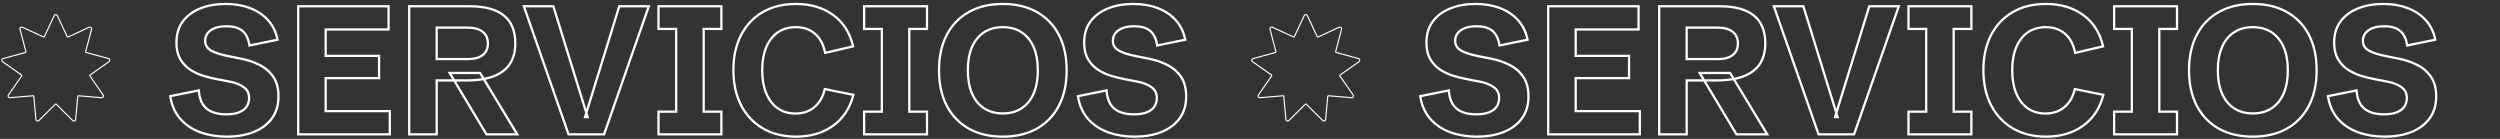
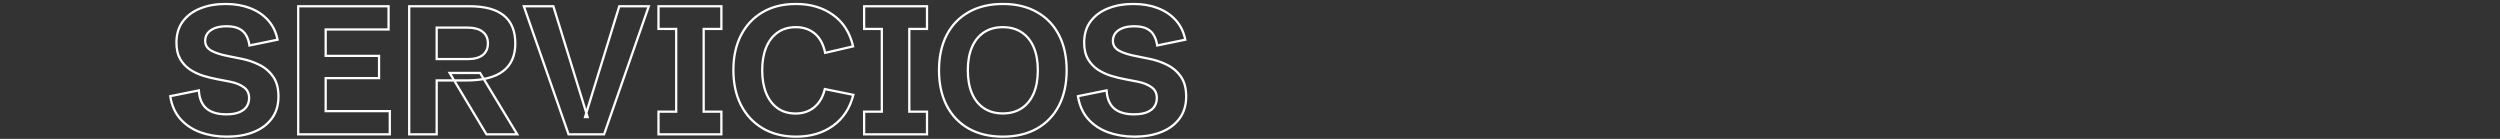
<svg xmlns="http://www.w3.org/2000/svg" width="1098" height="61" viewBox="0 0 1098 61" fill="none">
  <rect x="0" y="0" width="1098" height="61" fill="#333333" stroke="none" />
  <mask id="path-1-outside-1_199_401" maskUnits="userSpaceOnUse" x="74" y="1" width="448" height="60" fill="black">
    <rect fill="white" x="74" y="1" width="448" height="60" />
    <path d="M99.602 60.016C95.409 60.016 91.542 59.378 88 58.102C84.484 56.825 81.555 54.872 79.211 52.242C76.893 49.612 75.409 46.279 74.758 42.242L87.336 39.703C87.544 43.245 88.651 45.888 90.656 47.633C92.688 49.352 95.578 50.211 99.328 50.211C101.802 50.211 103.768 49.885 105.227 49.234C106.711 48.583 107.779 47.724 108.43 46.656C109.081 45.562 109.406 44.365 109.406 43.062C109.406 40.979 108.625 39.391 107.062 38.297C105.526 37.177 103.508 36.37 101.008 35.875L95.344 34.781C93.391 34.417 91.372 33.922 89.289 33.297C87.206 32.646 85.266 31.734 83.469 30.562C81.698 29.365 80.253 27.815 79.133 25.914C78.039 23.987 77.492 21.578 77.492 18.688C77.492 15.016 78.43 11.917 80.305 9.391C82.206 6.865 84.771 4.964 88 3.688C91.255 2.385 94.94 1.734 99.055 1.734C103.065 1.734 106.659 2.346 109.836 3.57C113.039 4.794 115.682 6.578 117.766 8.922C119.849 11.24 121.229 14.078 121.906 17.438L109.562 19.977C109.328 18.258 108.846 16.773 108.117 15.523C107.414 14.247 106.372 13.271 104.992 12.594C103.612 11.891 101.776 11.539 99.484 11.539C97.453 11.539 95.734 11.812 94.328 12.359C92.948 12.906 91.893 13.662 91.164 14.625C90.461 15.562 90.109 16.669 90.109 17.945C90.109 19.794 90.995 21.227 92.766 22.242C94.562 23.232 97.023 24.026 100.148 24.625L105.969 25.797C108.677 26.318 111.281 27.19 113.781 28.414C116.281 29.612 118.326 31.331 119.914 33.57C121.503 35.81 122.297 38.74 122.297 42.359C122.297 46.161 121.333 49.378 119.406 52.008C117.479 54.638 114.81 56.63 111.398 57.984C108.013 59.339 104.081 60.016 99.602 60.016ZM130.969 59V2.75H170.656V12.945H143.039V24.547H166.477V34.312H143.039V48.805H171.203V59H130.969ZM179.719 59V2.75H206.242C219.628 2.75 226.32 8.18 226.32 19.039C226.32 29.898 219.146 35.328 204.797 35.328H191.789V59H179.719ZM213.664 59L197.492 32.047H210.852L227.18 59H213.664ZM191.789 25.953H205.5C208.312 25.953 210.474 25.367 211.984 24.195C213.521 22.997 214.289 21.292 214.289 19.078C214.289 16.838 213.508 15.12 211.945 13.922C210.409 12.724 208.195 12.125 205.305 12.125H191.789V25.953ZM249.719 59L230.07 2.75H243.039L258.078 51.422H256.945L271.984 2.75H284.953L265.305 59H249.719ZM289.211 59V49.039H296.984V12.711H289.211V2.75H316.828V12.711H309.055V49.039H316.828V59H289.211ZM349.641 60.016C344.042 60.016 339.172 58.805 335.031 56.383C330.917 53.961 327.727 50.562 325.461 46.188C323.221 41.786 322.102 36.643 322.102 30.758C322.102 24.951 323.208 19.872 325.422 15.523C327.635 11.175 330.799 7.789 334.914 5.367C339.029 2.945 343.924 1.734 349.602 1.734C355.982 1.734 361.398 3.336 365.852 6.539C370.331 9.716 373.273 14.325 374.68 20.367L362.414 23.219C361.633 19.443 360.109 16.617 357.844 14.742C355.604 12.867 352.844 11.93 349.562 11.93C346.411 11.93 343.729 12.711 341.516 14.273C339.328 15.836 337.648 18.037 336.477 20.875C335.331 23.688 334.758 27.021 334.758 30.875C334.758 34.729 335.344 38.089 336.516 40.953C337.688 43.792 339.367 45.992 341.555 47.555C343.742 49.091 346.359 49.859 349.406 49.859C352.688 49.859 355.448 48.922 357.688 47.047C359.927 45.172 361.451 42.529 362.258 39.117L374.797 41.656C373.286 47.542 370.305 52.073 365.852 55.25C361.398 58.427 355.995 60.016 349.641 60.016ZM379.523 59V49.039H387.297V12.711H379.523V2.75H407.141V12.711H399.367V49.039H407.141V59H379.523ZM440.422 60.016C434.667 60.016 429.693 58.844 425.5 56.5C421.307 54.13 418.078 50.771 415.812 46.422C413.547 42.047 412.414 36.865 412.414 30.875C412.414 24.859 413.547 19.677 415.812 15.328C418.078 10.979 421.307 7.633 425.5 5.289C429.693 2.919 434.68 1.734 440.461 1.734C446.216 1.734 451.19 2.919 455.383 5.289C459.576 7.633 462.805 10.979 465.07 15.328C467.336 19.677 468.469 24.859 468.469 30.875C468.469 36.865 467.336 42.047 465.07 46.422C462.805 50.771 459.576 54.13 455.383 56.5C451.19 58.844 446.203 60.016 440.422 60.016ZM440.422 49.82C443.651 49.82 446.411 49.065 448.703 47.555C450.995 46.044 452.753 43.883 453.977 41.07C455.201 38.232 455.812 34.833 455.812 30.875C455.812 26.891 455.201 23.492 453.977 20.68C452.753 17.867 450.995 15.706 448.703 14.195C446.411 12.685 443.651 11.93 440.422 11.93C437.219 11.93 434.471 12.685 432.18 14.195C429.888 15.706 428.13 17.867 426.906 20.68C425.682 23.492 425.07 26.891 425.07 30.875C425.07 34.833 425.682 38.232 426.906 41.07C428.13 43.883 429.888 46.044 432.18 47.555C434.471 49.065 437.219 49.82 440.422 49.82ZM498.273 60.016C494.081 60.016 490.214 59.378 486.672 58.102C483.156 56.825 480.227 54.872 477.883 52.242C475.565 49.612 474.081 46.279 473.43 42.242L486.008 39.703C486.216 43.245 487.323 45.888 489.328 47.633C491.359 49.352 494.25 50.211 498 50.211C500.474 50.211 502.44 49.885 503.898 49.234C505.383 48.583 506.451 47.724 507.102 46.656C507.753 45.562 508.078 44.365 508.078 43.062C508.078 40.979 507.297 39.391 505.734 38.297C504.198 37.177 502.18 36.37 499.68 35.875L494.016 34.781C492.062 34.417 490.044 33.922 487.961 33.297C485.878 32.646 483.938 31.734 482.141 30.562C480.37 29.365 478.924 27.815 477.805 25.914C476.711 23.987 476.164 21.578 476.164 18.688C476.164 15.016 477.102 11.917 478.977 9.391C480.878 6.865 483.443 4.964 486.672 3.688C489.927 2.385 493.612 1.734 497.727 1.734C501.737 1.734 505.331 2.346 508.508 3.57C511.711 4.794 514.354 6.578 516.438 8.922C518.521 11.24 519.901 14.078 520.578 17.438L508.234 19.977C508 18.258 507.518 16.773 506.789 15.523C506.086 14.247 505.044 13.271 503.664 12.594C502.284 11.891 500.448 11.539 498.156 11.539C496.125 11.539 494.406 11.812 493 12.359C491.62 12.906 490.565 13.662 489.836 14.625C489.133 15.562 488.781 16.669 488.781 17.945C488.781 19.794 489.667 21.227 491.438 22.242C493.234 23.232 495.695 24.026 498.82 24.625L504.641 25.797C507.349 26.318 509.953 27.19 512.453 28.414C514.953 29.612 516.997 31.331 518.586 33.57C520.174 35.81 520.969 38.74 520.969 42.359C520.969 46.161 520.005 49.378 518.078 52.008C516.151 54.638 513.482 56.63 510.07 57.984C506.685 59.339 502.753 60.016 498.273 60.016Z" />
  </mask>
  <path d="M88 58.102L87.829 58.572L87.831 58.572L88 58.102ZM79.211 52.242L78.836 52.573L78.838 52.575L79.211 52.242ZM74.758 42.242L74.659 41.752L74.188 41.847L74.264 42.322L74.758 42.242ZM87.336 39.703L87.835 39.674L87.801 39.099L87.237 39.213L87.336 39.703ZM90.656 47.633L90.328 48.01L90.333 48.014L90.656 47.633ZM105.227 49.234L105.026 48.776L105.023 48.778L105.227 49.234ZM108.43 46.656L108.857 46.917L108.859 46.912L108.43 46.656ZM107.062 38.297L106.768 38.701L106.776 38.706L107.062 38.297ZM101.008 35.875L101.105 35.385L101.103 35.384L101.008 35.875ZM95.344 34.781L95.439 34.29L95.436 34.29L95.344 34.781ZM89.289 33.297L89.14 33.774L89.145 33.776L89.289 33.297ZM83.469 30.562L83.189 30.977L83.196 30.981L83.469 30.562ZM79.133 25.914L78.698 26.161L78.702 26.168L79.133 25.914ZM80.305 9.391L79.905 9.09L79.903 9.093L80.305 9.391ZM88 3.688L88.184 4.153L88.186 4.152L88 3.688ZM109.836 3.57L109.656 4.037L109.657 4.037L109.836 3.57ZM117.766 8.922L117.392 9.254L117.394 9.256L117.766 8.922ZM121.906 17.438L122.007 17.927L122.495 17.827L122.396 17.339L121.906 17.438ZM109.562 19.977L109.067 20.044L109.139 20.574L109.663 20.466L109.562 19.977ZM108.117 15.523L107.679 15.765L107.685 15.775L108.117 15.523ZM104.992 12.594L104.765 13.039L104.772 13.043L104.992 12.594ZM94.328 12.359L94.147 11.893L94.144 11.895L94.328 12.359ZM91.164 14.625L90.765 14.323L90.764 14.325L91.164 14.625ZM92.766 22.242L92.517 22.676L92.524 22.68L92.766 22.242ZM100.148 24.625L100.247 24.135L100.243 24.134L100.148 24.625ZM105.969 25.797L105.87 26.287L105.874 26.288L105.969 25.797ZM113.781 28.414L113.561 28.863L113.565 28.865L113.781 28.414ZM111.398 57.984L111.214 57.52L111.213 57.52L111.398 57.984ZM99.602 59.516C95.46 59.516 91.651 58.886 88.169 57.631L87.831 58.572C91.432 59.87 95.358 60.516 99.602 60.516V59.516ZM88.171 57.632C84.728 56.382 81.869 54.474 79.584 51.91L78.838 52.575C81.24 55.271 84.241 57.269 87.829 58.572L88.171 57.632ZM79.586 51.912C77.341 49.363 75.89 46.122 75.251 42.163L74.264 42.322C74.928 46.436 76.446 49.861 78.836 52.573L79.586 51.912ZM74.857 42.732L87.435 40.193L87.237 39.213L74.659 41.752L74.857 42.732ZM86.837 39.733C87.05 43.362 88.191 46.151 90.328 48.01L90.984 47.256C89.111 45.626 88.038 43.128 87.835 39.674L86.837 39.733ZM90.333 48.014C92.486 49.836 95.508 50.711 99.328 50.711V49.711C95.648 49.711 92.889 48.867 90.979 47.251L90.333 48.014ZM99.328 50.711C101.838 50.711 103.882 50.382 105.43 49.691L105.023 48.778C103.654 49.389 101.766 49.711 99.328 49.711V50.711ZM105.427 49.692C106.978 49.012 108.138 48.094 108.857 46.917L108.003 46.396C107.419 47.353 106.444 48.154 105.026 48.776L105.427 49.692ZM108.859 46.912C109.558 45.739 109.906 44.452 109.906 43.062H108.906C108.906 44.277 108.604 45.386 108 46.401L108.859 46.912ZM109.906 43.062C109.906 40.834 109.059 39.084 107.349 37.887L106.776 38.706C108.191 39.697 108.906 41.125 108.906 43.062H109.906ZM107.357 37.893C105.745 36.718 103.653 35.889 101.105 35.385L100.911 36.365C103.362 36.851 105.307 37.636 106.768 38.701L107.357 37.893ZM101.103 35.384L95.439 34.29L95.249 35.272L100.913 36.366L101.103 35.384ZM95.436 34.29C93.501 33.929 91.501 33.438 89.433 32.818L89.145 33.776C91.244 34.405 93.28 34.905 95.252 35.273L95.436 34.29ZM89.438 32.82C87.398 32.182 85.5 31.29 83.742 30.144L83.196 30.981C85.032 32.179 87.013 33.11 89.14 33.774L89.438 32.82ZM83.749 30.148C82.042 28.993 80.647 27.5 79.564 25.66L78.702 26.168C79.858 28.131 81.354 29.736 83.189 30.977L83.749 30.148ZM79.568 25.667C78.528 23.835 77.992 21.517 77.992 18.688H76.992C76.992 21.639 77.55 24.139 78.698 26.161L79.568 25.667ZM77.992 18.688C77.992 15.104 78.905 12.115 80.706 9.689L79.903 9.093C77.954 11.719 76.992 14.927 76.992 18.688H77.992ZM80.704 9.691C82.544 7.246 85.032 5.398 88.184 4.153L87.816 3.222C84.51 4.529 81.867 6.483 79.905 9.09L80.704 9.691ZM88.186 4.152C91.373 2.877 94.993 2.234 99.055 2.234V1.234C94.887 1.234 91.138 1.894 87.814 3.223L88.186 4.152ZM99.055 2.234C103.014 2.234 106.546 2.839 109.656 4.037L110.016 3.104C106.772 1.854 103.116 1.234 99.055 1.234V2.234ZM109.657 4.037C112.793 5.235 115.367 6.976 117.392 9.254L118.139 8.59C115.998 6.181 113.285 4.353 110.014 3.103L109.657 4.037ZM117.394 9.256C119.411 11.501 120.755 14.256 121.416 17.536L122.396 17.339C121.703 13.901 120.286 10.978 118.137 8.588L117.394 9.256ZM121.806 16.948L109.462 19.487L109.663 20.466L122.007 17.927L121.806 16.948ZM110.058 19.909C109.816 18.138 109.317 16.588 108.549 15.271L107.685 15.775C108.376 16.959 108.84 18.378 109.067 20.044L110.058 19.909ZM108.555 15.282C107.8 13.911 106.679 12.864 105.212 12.145L104.772 13.043C106.065 13.677 107.029 14.584 107.679 15.765L108.555 15.282ZM105.219 12.148C103.743 11.396 101.82 11.039 99.484 11.039V12.039C101.732 12.039 103.481 12.385 104.765 13.039L105.219 12.148ZM99.484 11.039C97.411 11.039 95.627 11.318 94.147 11.893L94.509 12.825C95.842 12.307 97.495 12.039 99.484 12.039V11.039ZM94.144 11.895C92.698 12.467 91.561 13.272 90.765 14.323L91.563 14.927C92.225 14.051 93.198 13.345 94.512 12.824L94.144 11.895ZM90.764 14.325C89.99 15.357 89.609 16.571 89.609 17.945H90.609C90.609 16.767 90.932 15.768 91.564 14.925L90.764 14.325ZM89.609 17.945C89.609 19.995 90.61 21.582 92.517 22.676L93.014 21.808C91.379 20.871 90.609 19.594 90.609 17.945H89.609ZM92.524 22.68C94.385 23.705 96.903 24.512 100.054 25.116L100.243 24.134C97.144 23.54 94.74 22.759 93.007 21.804L92.524 22.68ZM100.05 25.115L105.87 26.287L106.067 25.307L100.247 24.135L100.05 25.115ZM105.874 26.288C108.539 26.8 111.101 27.659 113.561 28.863L114.001 27.965C111.462 26.722 108.815 25.835 106.063 25.306L105.874 26.288ZM113.565 28.865C115.989 30.026 117.967 31.69 119.506 33.86L120.322 33.281C118.684 30.971 116.573 29.197 113.997 27.963L113.565 28.865ZM119.506 33.86C121.018 35.991 121.797 38.81 121.797 42.359H122.797C122.797 38.669 121.987 35.628 120.322 33.281L119.506 33.86ZM121.797 42.359C121.797 46.073 120.857 49.181 119.003 51.712L119.81 52.303C121.809 49.574 122.797 46.249 122.797 42.359H121.797ZM119.003 51.712C117.138 54.257 114.549 56.196 111.214 57.52L111.583 58.449C115.07 57.065 117.82 55.019 119.81 52.303L119.003 51.712ZM111.213 57.52C107.898 58.846 104.031 59.516 99.602 59.516V60.516C104.13 60.516 108.128 59.831 111.584 58.449L111.213 57.52ZM130.969 59H130.469V59.5H130.969V59ZM130.969 2.75V2.25H130.469V2.75H130.969ZM170.656 2.75H171.156V2.25H170.656V2.75ZM170.656 12.945V13.445H171.156V12.945H170.656ZM143.039 12.945V12.445H142.539V12.945H143.039ZM143.039 24.547H142.539V25.047H143.039V24.547ZM166.477 24.547H166.977V24.047H166.477V24.547ZM166.477 34.312V34.812H166.977V34.312H166.477ZM143.039 34.312V33.812H142.539V34.312H143.039ZM143.039 48.805H142.539V49.305H143.039V48.805ZM171.203 48.805H171.703V48.305H171.203V48.805ZM171.203 59V59.5H171.703V59H171.203ZM131.469 59V2.75H130.469V59H131.469ZM130.969 3.25H170.656V2.25H130.969V3.25ZM170.156 2.75V12.945H171.156V2.75H170.156ZM170.656 12.445H143.039V13.445H170.656V12.445ZM142.539 12.945V24.547H143.539V12.945H142.539ZM143.039 25.047H166.477V24.047H143.039V25.047ZM165.977 24.547V34.312H166.977V24.547H165.977ZM166.477 33.812H143.039V34.812H166.477V33.812ZM142.539 34.312V48.805H143.539V34.312H142.539ZM143.039 49.305H171.203V48.305H143.039V49.305ZM170.703 48.805V59H171.703V48.805H170.703ZM171.203 58.5H130.969V59.5H171.203V58.5ZM179.719 59H179.219V59.5H179.719V59ZM179.719 2.75V2.25H179.219V2.75H179.719ZM191.789 35.328V34.828H191.289V35.328H191.789ZM191.789 59V59.5H192.289V59H191.789ZM213.664 59L213.235 59.257L213.381 59.5H213.664V59ZM197.492 32.047V31.547H196.609L197.063 32.304L197.492 32.047ZM210.852 32.047L211.279 31.788L211.133 31.547H210.852V32.047ZM227.18 59V59.5H228.067L227.607 58.741L227.18 59ZM191.789 25.953H191.289V26.453H191.789V25.953ZM211.984 24.195L212.291 24.59L212.292 24.59L211.984 24.195ZM211.945 13.922L211.638 14.316L211.641 14.319L211.945 13.922ZM191.789 12.125V11.625H191.289V12.125H191.789ZM180.219 59V2.75H179.219V59H180.219ZM179.719 3.25H206.242V2.25H179.719V3.25ZM206.242 3.25C212.88 3.25 217.766 4.598 220.986 7.211C224.186 9.806 225.82 13.717 225.82 19.039H226.82C226.82 13.501 225.109 9.268 221.616 6.434C218.143 3.616 212.99 2.25 206.242 2.25V3.25ZM225.82 19.039C225.82 24.348 224.074 28.257 220.638 30.857C217.175 33.477 211.923 34.828 204.797 34.828V35.828C212.02 35.828 217.529 34.464 221.241 31.655C224.98 28.825 226.82 24.589 226.82 19.039H225.82ZM204.797 34.828H191.789V35.828H204.797V34.828ZM191.289 35.328V59H192.289V35.328H191.289ZM191.789 58.5H179.719V59.5H191.789V58.5ZM214.093 58.743L197.921 31.79L197.063 32.304L213.235 59.257L214.093 58.743ZM197.492 32.547H210.852V31.547H197.492V32.547ZM210.424 32.306L226.752 59.259L227.607 58.741L211.279 31.788L210.424 32.306ZM227.18 58.5H213.664V59.5H227.18V58.5ZM191.789 26.453H205.5V25.453H191.789V26.453ZM205.5 26.453C208.373 26.453 210.66 25.856 212.291 24.59L211.678 23.8C210.288 24.879 208.252 25.453 205.5 25.453V26.453ZM212.292 24.59C213.967 23.283 214.789 21.422 214.789 19.078H213.789C213.789 21.161 213.074 22.712 211.677 23.801L212.292 24.59ZM214.789 19.078C214.789 16.707 213.954 14.832 212.25 13.525L211.641 14.319C213.062 15.408 213.789 16.97 213.789 19.078H214.789ZM212.253 13.528C210.595 12.235 208.255 11.625 205.305 11.625V12.625C208.136 12.625 210.223 13.213 211.638 14.316L212.253 13.528ZM205.305 11.625H191.789V12.625H205.305V11.625ZM191.289 12.125V25.953H192.289V12.125H191.289ZM249.719 59L249.247 59.165L249.364 59.5H249.719V59ZM230.07 2.75V2.25H229.366L229.598 2.915L230.07 2.75ZM243.039 2.75L243.517 2.602L243.408 2.25H243.039V2.75ZM258.078 51.422V51.922H258.756L258.556 51.274L258.078 51.422ZM256.945 51.422L256.468 51.274L256.267 51.922H256.945V51.422ZM271.984 2.75V2.25H271.616L271.507 2.602L271.984 2.75ZM284.953 2.75L285.425 2.915L285.657 2.25H284.953V2.75ZM265.305 59V59.5H265.66L265.777 59.165L265.305 59ZM250.191 58.835L230.542 2.585L229.598 2.915L249.247 59.165L250.191 58.835ZM230.07 3.25H243.039V2.25H230.07V3.25ZM242.561 2.898L257.6 51.569L258.556 51.274L243.517 2.602L242.561 2.898ZM258.078 50.922H256.945V51.922H258.078V50.922ZM257.423 51.569L272.462 2.898L271.507 2.602L256.468 51.274L257.423 51.569ZM271.984 3.25H284.953V2.25H271.984V3.25ZM284.481 2.585L264.833 58.835L265.777 59.165L285.425 2.915L284.481 2.585ZM265.305 58.5H249.719V59.5H265.305V58.5ZM289.211 59H288.711V59.5H289.211V59ZM289.211 49.039V48.539H288.711V49.039H289.211ZM296.984 49.039V49.539H297.484V49.039H296.984ZM296.984 12.711H297.484V12.211H296.984V12.711ZM289.211 12.711H288.711V13.211H289.211V12.711ZM289.211 2.75V2.25H288.711V2.75H289.211ZM316.828 2.75H317.328V2.25H316.828V2.75ZM316.828 12.711V13.211H317.328V12.711H316.828ZM309.055 12.711V12.211H308.555V12.711H309.055ZM309.055 49.039H308.555V49.539H309.055V49.039ZM316.828 49.039H317.328V48.539H316.828V49.039ZM316.828 59V59.5H317.328V59H316.828ZM289.711 59V49.039H288.711V59H289.711ZM289.211 49.539H296.984V48.539H289.211V49.539ZM297.484 49.039V12.711H296.484V49.039H297.484ZM296.984 12.211H289.211V13.211H296.984V12.211ZM289.711 12.711V2.75H288.711V12.711H289.711ZM289.211 3.25H316.828V2.25H289.211V3.25ZM316.328 2.75V12.711H317.328V2.75H316.328ZM316.828 12.211H309.055V13.211H316.828V12.211ZM308.555 12.711V49.039H309.555V12.711H308.555ZM309.055 49.539H316.828V48.539H309.055V49.539ZM316.328 49.039V59H317.328V49.039H316.328ZM316.828 58.5H289.211V59.5H316.828V58.5ZM335.031 56.383L334.778 56.814L334.779 56.814L335.031 56.383ZM325.461 46.188L325.015 46.414L325.017 46.417L325.461 46.188ZM325.422 15.523L324.976 15.297L325.422 15.523ZM365.852 6.539L365.56 6.945L365.562 6.947L365.852 6.539ZM374.68 20.367L374.793 20.854L375.28 20.741L375.167 20.254L374.68 20.367ZM362.414 23.219L361.924 23.32L362.028 23.822L362.527 23.706L362.414 23.219ZM357.844 14.742L357.523 15.126L357.525 15.127L357.844 14.742ZM341.516 14.273L341.227 13.865L341.225 13.867L341.516 14.273ZM336.477 20.875L336.014 20.684L336.014 20.686L336.477 20.875ZM336.516 40.953L336.053 41.142L336.053 41.144L336.516 40.953ZM341.555 47.555L341.264 47.962L341.267 47.964L341.555 47.555ZM357.688 47.047L358.008 47.43L357.688 47.047ZM362.258 39.117L362.357 38.627L361.883 38.531L361.771 39.002L362.258 39.117ZM374.797 41.656L375.281 41.781L375.412 41.271L374.896 41.166L374.797 41.656ZM349.641 59.516C344.115 59.516 339.336 58.321 335.284 55.951L334.779 56.814C339.008 59.288 343.968 60.516 349.641 60.516V59.516ZM335.285 55.952C331.254 53.579 328.129 50.252 325.905 45.958L325.017 46.417C327.324 50.873 330.579 54.343 334.778 56.814L335.285 55.952ZM325.907 45.961C323.709 41.642 322.602 36.579 322.602 30.758H321.602C321.602 36.707 322.734 41.931 325.015 46.414L325.907 45.961ZM322.602 30.758C322.602 25.015 323.696 20.017 325.867 15.75L324.976 15.297C322.721 19.728 321.602 24.887 321.602 30.758H322.602ZM325.867 15.75C328.039 11.484 331.137 8.171 335.168 5.798L334.66 4.936C330.462 7.408 327.232 10.865 324.976 15.297L325.867 15.75ZM335.168 5.798C339.192 3.429 343.997 2.234 349.602 2.234V1.234C343.852 1.234 338.865 2.461 334.66 4.936L335.168 5.798ZM349.602 2.234C355.895 2.234 361.205 3.813 365.56 6.945L366.144 6.133C361.592 2.859 356.069 1.234 349.602 1.234V2.234ZM365.562 6.947C369.929 10.044 372.81 14.541 374.193 20.48L375.167 20.254C373.737 14.11 370.733 9.388 366.141 6.131L365.562 6.947ZM374.566 19.88L362.301 22.732L362.527 23.706L374.793 20.854L374.566 19.88ZM362.904 23.117C362.107 19.265 360.54 16.324 358.163 14.357L357.525 15.127C359.679 16.91 361.159 19.62 361.924 23.32L362.904 23.117ZM358.165 14.359C355.824 12.399 352.946 11.43 349.562 11.43V12.43C352.742 12.43 355.384 13.335 357.523 15.126L358.165 14.359ZM349.562 11.43C346.326 11.43 343.538 12.234 341.227 13.865L341.804 14.682C343.92 13.188 346.497 12.43 349.562 12.43V11.43ZM341.225 13.867C338.951 15.491 337.217 17.772 336.014 20.684L336.939 21.066C338.08 18.301 339.705 16.181 341.806 14.68L341.225 13.867ZM336.014 20.686C334.838 23.573 334.258 26.973 334.258 30.875H335.258C335.258 27.069 335.824 23.802 336.94 21.064L336.014 20.686ZM334.258 30.875C334.258 34.779 334.851 38.205 336.053 41.142L336.978 40.764C335.836 37.972 335.258 34.68 335.258 30.875H334.258ZM336.053 41.144C337.256 44.056 338.99 46.337 341.264 47.962L341.845 47.148C339.745 45.647 338.119 43.527 336.978 40.762L336.053 41.144ZM341.267 47.964C343.55 49.567 346.271 50.359 349.406 50.359V49.359C346.447 49.359 343.934 48.615 341.842 47.145L341.267 47.964ZM349.406 50.359C352.789 50.359 355.668 49.39 358.008 47.43L357.367 46.663C355.228 48.454 352.586 49.359 349.406 49.359V50.359ZM358.008 47.43C360.346 45.473 361.917 42.727 362.744 39.232L361.771 39.002C360.984 42.33 359.508 44.871 357.367 46.663L358.008 47.43ZM362.159 39.607L374.698 42.146L374.896 41.166L362.357 38.627L362.159 39.607ZM374.313 41.532C372.828 47.317 369.908 51.742 365.561 54.843L366.142 55.657C370.702 52.404 373.745 47.767 375.281 41.781L374.313 41.532ZM365.561 54.843C361.206 57.95 355.908 59.516 349.641 59.516V60.516C356.082 60.516 361.591 58.904 366.142 55.657L365.561 54.843ZM379.523 59H379.023V59.5H379.523V59ZM379.523 49.039V48.539H379.023V49.039H379.523ZM387.297 49.039V49.539H387.797V49.039H387.297ZM387.297 12.711H387.797V12.211H387.297V12.711ZM379.523 12.711H379.023V13.211H379.523V12.711ZM379.523 2.75V2.25H379.023V2.75H379.523ZM407.141 2.75H407.641V2.25H407.141V2.75ZM407.141 12.711V13.211H407.641V12.711H407.141ZM399.367 12.711V12.211H398.867V12.711H399.367ZM399.367 49.039H398.867V49.539H399.367V49.039ZM407.141 49.039H407.641V48.539H407.141V49.039ZM407.141 59V59.5H407.641V59H407.141ZM380.023 59V49.039H379.023V59H380.023ZM379.523 49.539H387.297V48.539H379.523V49.539ZM387.797 49.039V12.711H386.797V49.039H387.797ZM387.297 12.211H379.523V13.211H387.297V12.211ZM380.023 12.711V2.75H379.023V12.711H380.023ZM379.523 3.25H407.141V2.25H379.523V3.25ZM406.641 2.75V12.711H407.641V2.75H406.641ZM407.141 12.211H399.367V13.211H407.141V12.211ZM398.867 12.711V49.039H399.867V12.711H398.867ZM399.367 49.539H407.141V48.539H399.367V49.539ZM406.641 49.039V59H407.641V49.039H406.641ZM407.141 58.5H379.523V59.5H407.141V58.5ZM425.5 56.5L425.254 56.935L425.256 56.936L425.5 56.5ZM415.812 46.422L415.369 46.652L415.369 46.653L415.812 46.422ZM415.812 15.328L415.369 15.097L415.812 15.328ZM425.5 5.289L425.744 5.726L425.746 5.724L425.5 5.289ZM455.383 5.289L455.137 5.724L455.139 5.726L455.383 5.289ZM465.07 46.422L465.514 46.653L465.514 46.652L465.07 46.422ZM455.383 56.5L455.627 56.936L455.629 56.935L455.383 56.5ZM448.703 47.555L448.428 47.137L448.703 47.555ZM453.977 41.07L454.435 41.27L454.436 41.268L453.977 41.07ZM448.703 14.195L448.428 14.613L448.703 14.195ZM426.906 41.07L426.447 41.268L426.448 41.27L426.906 41.07ZM432.18 47.555L431.905 47.972L432.18 47.555ZM440.422 59.516C434.735 59.516 429.849 58.358 425.744 56.064L425.256 56.936C429.537 59.329 434.598 60.516 440.422 60.516V59.516ZM425.746 56.065C421.639 53.743 418.478 50.456 416.256 46.191L415.369 46.653C417.678 51.086 420.975 54.517 425.254 56.935L425.746 56.065ZM416.256 46.192C414.035 41.902 412.914 36.802 412.914 30.875H411.914C411.914 36.928 413.059 42.192 415.369 46.652L416.256 46.192ZM412.914 30.875C412.914 24.922 414.035 19.822 416.256 15.559L415.369 15.097C413.059 19.532 411.914 24.797 411.914 30.875H412.914ZM416.256 15.559C418.478 11.295 421.638 8.021 425.744 5.726L425.256 4.853C420.976 7.245 417.679 10.664 415.369 15.097L416.256 15.559ZM425.746 5.724C429.85 3.405 434.749 2.234 440.461 2.234V1.234C434.611 1.234 429.535 2.434 425.254 4.854L425.746 5.724ZM440.461 2.234C446.147 2.234 451.033 3.405 455.137 5.724L455.629 4.854C451.348 2.434 446.286 1.234 440.461 1.234V2.234ZM455.139 5.726C459.245 8.021 462.405 11.295 464.627 15.559L465.514 15.097C463.204 10.664 459.906 7.245 455.627 4.853L455.139 5.726ZM464.627 15.559C466.848 19.822 467.969 24.922 467.969 30.875H468.969C468.969 24.797 467.824 19.532 465.514 15.097L464.627 15.559ZM467.969 30.875C467.969 36.802 466.848 41.902 464.626 46.192L465.514 46.652C467.824 42.192 468.969 36.928 468.969 30.875H467.969ZM464.627 46.191C462.405 50.456 459.244 53.743 455.137 56.065L455.629 56.935C459.907 54.517 463.204 51.086 465.514 46.653L464.627 46.191ZM455.139 56.064C451.034 58.358 446.135 59.516 440.422 59.516V60.516C446.271 60.516 451.346 59.33 455.627 56.936L455.139 56.064ZM440.422 50.32C443.731 50.32 446.591 49.545 448.978 47.972L448.428 47.137C446.232 48.585 443.571 49.32 440.422 49.32V50.32ZM448.978 47.972C451.36 46.402 453.177 44.16 454.435 41.27L453.518 40.871C452.328 43.605 450.629 45.686 448.428 47.137L448.978 47.972ZM454.436 41.268C455.693 38.352 456.312 34.883 456.312 30.875H455.312C455.312 34.784 454.708 38.111 453.517 40.872L454.436 41.268ZM456.312 30.875C456.312 26.842 455.693 23.371 454.435 20.48L453.518 20.879C454.708 23.613 455.312 26.94 455.312 30.875H456.312ZM454.435 20.48C453.177 17.59 451.36 15.348 448.978 13.778L448.428 14.613C450.629 16.064 452.328 18.145 453.518 20.879L454.435 20.48ZM448.978 13.778C446.591 12.205 443.731 11.43 440.422 11.43V12.43C443.571 12.43 446.232 13.165 448.428 14.613L448.978 13.778ZM440.422 11.43C437.138 11.43 434.291 12.205 431.905 13.778L432.455 14.613C434.652 13.165 437.3 12.43 440.422 12.43V11.43ZM431.905 13.778C429.523 15.348 427.706 17.59 426.448 20.48L427.365 20.879C428.555 18.145 430.253 16.064 432.455 14.613L431.905 13.778ZM426.448 20.48C425.19 23.371 424.57 26.842 424.57 30.875H425.57C425.57 26.94 426.175 23.613 427.365 20.879L426.448 20.48ZM424.57 30.875C424.57 34.883 425.19 38.352 426.447 41.268L427.365 40.872C426.175 38.111 425.57 34.784 425.57 30.875H424.57ZM426.448 41.27C427.706 44.16 429.523 46.402 431.905 47.972L432.455 47.137C430.253 45.686 428.555 43.605 427.365 40.871L426.448 41.27ZM431.905 47.972C434.291 49.545 437.138 50.32 440.422 50.32V49.32C437.3 49.32 434.652 48.585 432.455 47.137L431.905 47.972ZM486.672 58.102L486.501 58.572L486.502 58.572L486.672 58.102ZM477.883 52.242L477.508 52.573L477.51 52.575L477.883 52.242ZM473.43 42.242L473.331 41.752L472.86 41.847L472.936 42.322L473.43 42.242ZM486.008 39.703L486.507 39.674L486.473 39.099L485.909 39.213L486.008 39.703ZM489.328 47.633L489 48.01L489.005 48.014L489.328 47.633ZM503.898 49.234L503.698 48.776L503.695 48.778L503.898 49.234ZM507.102 46.656L507.528 46.917L507.531 46.912L507.102 46.656ZM505.734 38.297L505.44 38.701L505.448 38.706L505.734 38.297ZM499.68 35.875L499.777 35.385L499.774 35.384L499.68 35.875ZM494.016 34.781L494.11 34.29L494.107 34.29L494.016 34.781ZM487.961 33.297L487.812 33.774L487.817 33.776L487.961 33.297ZM482.141 30.562L481.86 30.977L481.867 30.981L482.141 30.562ZM477.805 25.914L477.37 26.161L477.374 26.168L477.805 25.914ZM478.977 9.391L478.577 9.09L478.575 9.093L478.977 9.391ZM486.672 3.688L486.856 4.153L486.858 4.152L486.672 3.688ZM508.508 3.57L508.328 4.037L508.329 4.037L508.508 3.57ZM516.438 8.922L516.064 9.254L516.066 9.256L516.438 8.922ZM520.578 17.438L520.679 17.927L521.167 17.827L521.068 17.339L520.578 17.438ZM508.234 19.977L507.739 20.044L507.811 20.574L508.335 20.466L508.234 19.977ZM506.789 15.523L506.351 15.765L506.357 15.775L506.789 15.523ZM503.664 12.594L503.437 13.039L503.444 13.043L503.664 12.594ZM493 12.359L492.819 11.893L492.816 11.895L493 12.359ZM489.836 14.625L489.437 14.323L489.436 14.325L489.836 14.625ZM491.438 22.242L491.189 22.676L491.196 22.68L491.438 22.242ZM498.82 24.625L498.919 24.135L498.914 24.134L498.82 24.625ZM504.641 25.797L504.542 26.287L504.546 26.288L504.641 25.797ZM512.453 28.414L512.233 28.863L512.237 28.865L512.453 28.414ZM510.07 57.984L509.886 57.52L509.885 57.52L510.07 57.984ZM498.273 59.516C494.132 59.516 490.323 58.886 486.841 57.631L486.502 58.572C490.104 59.87 494.029 60.516 498.273 60.516V59.516ZM486.842 57.632C483.4 56.382 480.541 54.474 478.256 51.91L477.51 52.575C479.912 55.271 482.913 57.269 486.501 58.572L486.842 57.632ZM478.258 51.912C476.012 49.363 474.562 46.122 473.923 42.163L472.936 42.322C473.6 46.436 475.118 49.861 477.508 52.573L478.258 51.912ZM473.529 42.732L486.107 40.193L485.909 39.213L473.331 41.752L473.529 42.732ZM485.509 39.733C485.722 43.362 486.863 46.151 489 48.01L489.656 47.256C487.783 45.626 486.71 43.128 486.507 39.674L485.509 39.733ZM489.005 48.014C491.157 49.836 494.18 50.711 498 50.711V49.711C494.32 49.711 491.561 48.867 489.651 47.251L489.005 48.014ZM498 50.711C500.51 50.711 502.554 50.382 504.102 49.691L503.695 48.778C502.326 49.389 500.438 49.711 498 49.711V50.711ZM504.099 49.692C505.65 49.012 506.81 48.094 507.528 46.917L506.675 46.396C506.091 47.353 505.116 48.154 503.698 48.776L504.099 49.692ZM507.531 46.912C508.229 45.739 508.578 44.452 508.578 43.062H507.578C507.578 44.277 507.276 45.386 506.672 46.401L507.531 46.912ZM508.578 43.062C508.578 40.834 507.731 39.084 506.021 37.887L505.448 38.706C506.863 39.697 507.578 41.125 507.578 43.062H508.578ZM506.029 37.893C504.417 36.718 502.325 35.889 499.777 35.385L499.583 36.365C502.034 36.851 503.979 37.636 505.44 38.701L506.029 37.893ZM499.774 35.384L494.11 34.29L493.921 35.272L499.585 36.366L499.774 35.384ZM494.107 34.29C492.173 33.929 490.172 33.438 488.105 32.818L487.817 33.776C489.916 34.405 491.952 34.905 493.924 35.273L494.107 34.29ZM488.11 32.82C486.07 32.182 484.172 31.29 482.414 30.144L481.867 30.981C483.703 32.179 485.685 33.11 487.812 33.774L488.11 32.82ZM482.421 30.148C480.713 28.993 479.319 27.5 478.236 25.66L477.374 26.168C478.53 28.131 480.026 29.736 481.86 30.977L482.421 30.148ZM478.24 25.667C477.2 23.835 476.664 21.517 476.664 18.688H475.664C475.664 21.639 476.222 24.139 477.37 26.161L478.24 25.667ZM476.664 18.688C476.664 15.104 477.577 12.115 479.378 9.689L478.575 9.093C476.626 11.719 475.664 14.927 475.664 18.688H476.664ZM479.376 9.691C481.216 7.246 483.703 5.398 486.856 4.153L486.488 3.222C483.182 4.529 480.539 6.483 478.577 9.09L479.376 9.691ZM486.858 4.152C490.044 2.877 493.665 2.234 497.727 2.234V1.234C493.559 1.234 489.81 1.894 486.486 3.223L486.858 4.152ZM497.727 2.234C501.686 2.234 505.218 2.839 508.328 4.037L508.688 3.104C505.444 1.854 501.788 1.234 497.727 1.234V2.234ZM508.329 4.037C511.465 5.235 514.039 6.976 516.064 9.254L516.811 8.59C514.67 6.181 511.957 4.353 508.686 3.103L508.329 4.037ZM516.066 9.256C518.083 11.501 519.427 14.256 520.088 17.536L521.068 17.339C520.375 13.901 518.958 10.978 516.809 8.588L516.066 9.256ZM520.477 16.948L508.134 19.487L508.335 20.466L520.679 17.927L520.477 16.948ZM508.73 19.909C508.488 18.138 507.989 16.588 507.221 15.271L506.357 15.775C507.047 16.959 507.512 18.378 507.739 20.044L508.73 19.909ZM507.227 15.282C506.471 13.911 505.351 12.864 503.884 12.145L503.444 13.043C504.737 13.677 505.7 14.584 506.351 15.765L507.227 15.282ZM503.891 12.148C502.415 11.396 500.492 11.039 498.156 11.039V12.039C500.404 12.039 502.153 12.385 503.437 13.039L503.891 12.148ZM498.156 11.039C496.083 11.039 494.299 11.318 492.819 11.893L493.181 12.825C494.513 12.307 496.167 12.039 498.156 12.039V11.039ZM492.816 11.895C491.37 12.467 490.233 13.272 489.437 14.323L490.235 14.927C490.897 14.051 491.87 13.345 493.184 12.824L492.816 11.895ZM489.436 14.325C488.662 15.357 488.281 16.571 488.281 17.945H489.281C489.281 16.767 489.604 15.768 490.236 14.925L489.436 14.325ZM488.281 17.945C488.281 19.995 489.282 21.582 491.189 22.676L491.686 21.808C490.051 20.871 489.281 19.594 489.281 17.945H488.281ZM491.196 22.68C493.057 23.705 495.575 24.512 498.726 25.116L498.914 24.134C495.816 23.54 493.412 22.759 491.679 21.804L491.196 22.68ZM498.722 25.115L504.542 26.287L504.739 25.307L498.919 24.135L498.722 25.115ZM504.546 26.288C507.211 26.8 509.773 27.659 512.233 28.863L512.673 27.965C510.134 26.722 507.487 25.835 504.735 25.306L504.546 26.288ZM512.237 28.865C514.661 30.026 516.639 31.69 518.178 33.86L518.994 33.281C517.356 30.971 515.245 29.197 512.669 27.963L512.237 28.865ZM518.178 33.86C519.69 35.991 520.469 38.81 520.469 42.359H521.469C521.469 38.669 520.659 35.628 518.994 33.281L518.178 33.86ZM520.469 42.359C520.469 46.073 519.529 49.181 517.675 51.712L518.481 52.303C520.481 49.574 521.469 46.249 521.469 42.359H520.469ZM517.675 51.712C515.81 54.257 513.221 56.196 509.886 57.52L510.255 58.449C513.742 57.065 516.492 55.019 518.481 52.303L517.675 51.712ZM509.885 57.52C506.57 58.846 502.703 59.516 498.273 59.516V60.516C502.802 60.516 506.8 59.831 510.256 58.449L509.885 57.52Z" fill="white" mask="url(#path-1-outside-1_199_401)" />
-   <path d="M29.543 16.131L25.179 6.855C24.909 6.281 24.091 6.281 23.821 6.855L19.457 16.131C19.399 16.255 19.251 16.309 19.126 16.251L9.821 11.951C9.245 11.685 8.619 12.21 8.782 12.823L11.401 22.734C11.436 22.867 11.357 23.003 11.225 23.039L1.332 25.726C0.72 25.892 0.578 26.697 1.097 27.062L9.473 32.971C9.586 33.05 9.613 33.205 9.535 33.318L3.684 41.735C3.321 42.256 3.73 42.963 4.362 42.91L14.577 42.052C14.714 42.04 14.835 42.141 14.847 42.278L15.775 52.487C15.833 53.119 16.6 53.398 17.051 52.951L24.324 45.727C24.421 45.63 24.579 45.63 24.676 45.727L31.949 52.951C32.4 53.398 33.167 53.119 33.225 52.487L34.153 42.278C34.165 42.141 34.286 42.04 34.423 42.052L44.638 42.91C45.27 42.963 45.679 42.256 45.316 41.735L39.465 33.318C39.387 33.205 39.414 33.05 39.527 32.971L47.903 27.062C48.422 26.697 48.28 25.892 47.668 25.726L37.775 23.039C37.643 23.003 37.564 22.867 37.599 22.734L40.218 12.823C40.381 12.21 39.755 11.685 39.179 11.951L29.874 16.251C29.749 16.309 29.601 16.255 29.543 16.131Z" stroke="white" stroke-width="0.5" />
  <mask id="path-4-outside-2_199_401" maskUnits="userSpaceOnUse" x="623" y="1" width="448" height="60" fill="black">
    <rect fill="white" x="623" y="1" width="448" height="60" />
    <path d="M648.602 60.016C644.409 60.016 640.542 59.378 637 58.102C633.484 56.825 630.555 54.872 628.211 52.242C625.893 49.612 624.409 46.279 623.758 42.242L636.336 39.703C636.544 43.245 637.651 45.888 639.656 47.633C641.688 49.352 644.578 50.211 648.328 50.211C650.802 50.211 652.768 49.885 654.227 49.234C655.711 48.583 656.779 47.724 657.43 46.656C658.081 45.562 658.406 44.365 658.406 43.062C658.406 40.979 657.625 39.391 656.062 38.297C654.526 37.177 652.508 36.37 650.008 35.875L644.344 34.781C642.391 34.417 640.372 33.922 638.289 33.297C636.206 32.646 634.266 31.734 632.469 30.562C630.698 29.365 629.253 27.815 628.133 25.914C627.039 23.987 626.492 21.578 626.492 18.688C626.492 15.016 627.43 11.917 629.305 9.391C631.206 6.865 633.771 4.964 637 3.688C640.255 2.385 643.94 1.734 648.055 1.734C652.065 1.734 655.659 2.346 658.836 3.57C662.039 4.794 664.682 6.578 666.766 8.922C668.849 11.24 670.229 14.078 670.906 17.438L658.562 19.977C658.328 18.258 657.846 16.773 657.117 15.523C656.414 14.247 655.372 13.271 653.992 12.594C652.612 11.891 650.776 11.539 648.484 11.539C646.453 11.539 644.734 11.812 643.328 12.359C641.948 12.906 640.893 13.662 640.164 14.625C639.461 15.562 639.109 16.669 639.109 17.945C639.109 19.794 639.995 21.227 641.766 22.242C643.562 23.232 646.023 24.026 649.148 24.625L654.969 25.797C657.677 26.318 660.281 27.19 662.781 28.414C665.281 29.612 667.326 31.331 668.914 33.57C670.503 35.81 671.297 38.74 671.297 42.359C671.297 46.161 670.333 49.378 668.406 52.008C666.479 54.638 663.81 56.63 660.398 57.984C657.013 59.339 653.081 60.016 648.602 60.016ZM679.969 59V2.75H719.656V12.945H692.039V24.547H715.477V34.312H692.039V48.805H720.203V59H679.969ZM728.719 59V2.75H755.242C768.628 2.75 775.32 8.18 775.32 19.039C775.32 29.898 768.146 35.328 753.797 35.328H740.789V59H728.719ZM762.664 59L746.492 32.047H759.852L776.18 59H762.664ZM740.789 25.953H754.5C757.312 25.953 759.474 25.367 760.984 24.195C762.521 22.997 763.289 21.292 763.289 19.078C763.289 16.838 762.508 15.12 760.945 13.922C759.409 12.724 757.195 12.125 754.305 12.125H740.789V25.953ZM798.719 59L779.07 2.75H792.039L807.078 51.422H805.945L820.984 2.75H833.953L814.305 59H798.719ZM838.211 59V49.039H845.984V12.711H838.211V2.75H865.828V12.711H858.055V49.039H865.828V59H838.211ZM898.641 60.016C893.042 60.016 888.172 58.805 884.031 56.383C879.917 53.961 876.727 50.562 874.461 46.188C872.221 41.786 871.102 36.643 871.102 30.758C871.102 24.951 872.208 19.872 874.422 15.523C876.635 11.175 879.799 7.789 883.914 5.367C888.029 2.945 892.924 1.734 898.602 1.734C904.982 1.734 910.398 3.336 914.852 6.539C919.331 9.716 922.273 14.325 923.68 20.367L911.414 23.219C910.633 19.443 909.109 16.617 906.844 14.742C904.604 12.867 901.844 11.93 898.562 11.93C895.411 11.93 892.729 12.711 890.516 14.273C888.328 15.836 886.648 18.037 885.477 20.875C884.331 23.688 883.758 27.021 883.758 30.875C883.758 34.729 884.344 38.089 885.516 40.953C886.688 43.792 888.367 45.992 890.555 47.555C892.742 49.091 895.359 49.859 898.406 49.859C901.688 49.859 904.448 48.922 906.688 47.047C908.927 45.172 910.451 42.529 911.258 39.117L923.797 41.656C922.286 47.542 919.305 52.073 914.852 55.25C910.398 58.427 904.995 60.016 898.641 60.016ZM928.523 59V49.039H936.297V12.711H928.523V2.75H956.141V12.711H948.367V49.039H956.141V59H928.523ZM989.422 60.016C983.667 60.016 978.693 58.844 974.5 56.5C970.307 54.13 967.078 50.771 964.812 46.422C962.547 42.047 961.414 36.865 961.414 30.875C961.414 24.859 962.547 19.677 964.812 15.328C967.078 10.979 970.307 7.633 974.5 5.289C978.693 2.919 983.68 1.734 989.461 1.734C995.216 1.734 1000.19 2.919 1004.38 5.289C1008.58 7.633 1011.8 10.979 1014.07 15.328C1016.34 19.677 1017.47 24.859 1017.47 30.875C1017.47 36.865 1016.34 42.047 1014.07 46.422C1011.8 50.771 1008.58 54.13 1004.38 56.5C1000.19 58.844 995.203 60.016 989.422 60.016ZM989.422 49.82C992.651 49.82 995.411 49.065 997.703 47.555C999.995 46.044 1001.75 43.883 1002.98 41.07C1004.2 38.232 1004.81 34.833 1004.81 30.875C1004.81 26.891 1004.2 23.492 1002.98 20.68C1001.75 17.867 999.995 15.706 997.703 14.195C995.411 12.685 992.651 11.93 989.422 11.93C986.219 11.93 983.471 12.685 981.18 14.195C978.888 15.706 977.13 17.867 975.906 20.68C974.682 23.492 974.07 26.891 974.07 30.875C974.07 34.833 974.682 38.232 975.906 41.07C977.13 43.883 978.888 46.044 981.18 47.555C983.471 49.065 986.219 49.82 989.422 49.82ZM1047.27 60.016C1043.08 60.016 1039.21 59.378 1035.67 58.102C1032.16 56.825 1029.23 54.872 1026.88 52.242C1024.57 49.612 1023.08 46.279 1022.43 42.242L1035.01 39.703C1035.22 43.245 1036.32 45.888 1038.33 47.633C1040.36 49.352 1043.25 50.211 1047 50.211C1049.47 50.211 1051.44 49.885 1052.9 49.234C1054.38 48.583 1055.45 47.724 1056.1 46.656C1056.75 45.562 1057.08 44.365 1057.08 43.062C1057.08 40.979 1056.3 39.391 1054.73 38.297C1053.2 37.177 1051.18 36.37 1048.68 35.875L1043.02 34.781C1041.06 34.417 1039.04 33.922 1036.96 33.297C1034.88 32.646 1032.94 31.734 1031.14 30.562C1029.37 29.365 1027.92 27.815 1026.8 25.914C1025.71 23.987 1025.16 21.578 1025.16 18.688C1025.16 15.016 1026.1 11.917 1027.98 9.391C1029.88 6.865 1032.44 4.964 1035.67 3.688C1038.93 2.385 1042.61 1.734 1046.73 1.734C1050.74 1.734 1054.33 2.346 1057.51 3.57C1060.71 4.794 1063.35 6.578 1065.44 8.922C1067.52 11.24 1068.9 14.078 1069.58 17.438L1057.23 19.977C1057 18.258 1056.52 16.773 1055.79 15.523C1055.09 14.247 1054.04 13.271 1052.66 12.594C1051.28 11.891 1049.45 11.539 1047.16 11.539C1045.12 11.539 1043.41 11.812 1042 12.359C1040.62 12.906 1039.57 13.662 1038.84 14.625C1038.13 15.562 1037.78 16.669 1037.78 17.945C1037.78 19.794 1038.67 21.227 1040.44 22.242C1042.23 23.232 1044.7 24.026 1047.82 24.625L1053.64 25.797C1056.35 26.318 1058.95 27.19 1061.45 28.414C1063.95 29.612 1066 31.331 1067.59 33.57C1069.17 35.81 1069.97 38.74 1069.97 42.359C1069.97 46.161 1069.01 49.378 1067.08 52.008C1065.15 54.638 1062.48 56.63 1059.07 57.984C1055.68 59.339 1051.75 60.016 1047.27 60.016Z" />
  </mask>
-   <path d="M637 58.102L636.829 58.572L636.831 58.572L637 58.102ZM628.211 52.242L627.836 52.573L627.838 52.575L628.211 52.242ZM623.758 42.242L623.659 41.752L623.188 41.847L623.264 42.322L623.758 42.242ZM636.336 39.703L636.835 39.674L636.801 39.099L636.237 39.213L636.336 39.703ZM639.656 47.633L639.328 48.01L639.333 48.014L639.656 47.633ZM654.227 49.234L654.026 48.776L654.023 48.778L654.227 49.234ZM657.43 46.656L657.857 46.917L657.859 46.912L657.43 46.656ZM656.062 38.297L655.768 38.701L655.776 38.706L656.062 38.297ZM650.008 35.875L650.105 35.385L650.103 35.384L650.008 35.875ZM644.344 34.781L644.439 34.29L644.435 34.29L644.344 34.781ZM638.289 33.297L638.14 33.774L638.145 33.776L638.289 33.297ZM632.469 30.562L632.189 30.977L632.196 30.981L632.469 30.562ZM628.133 25.914L627.698 26.161L627.702 26.168L628.133 25.914ZM629.305 9.391L628.905 9.09L628.903 9.093L629.305 9.391ZM637 3.688L637.184 4.153L637.186 4.152L637 3.688ZM658.836 3.57L658.656 4.037L658.657 4.037L658.836 3.57ZM666.766 8.922L666.392 9.254L666.394 9.256L666.766 8.922ZM670.906 17.438L671.007 17.927L671.495 17.827L671.396 17.339L670.906 17.438ZM658.562 19.977L658.067 20.044L658.139 20.574L658.663 20.466L658.562 19.977ZM657.117 15.523L656.679 15.765L656.685 15.775L657.117 15.523ZM653.992 12.594L653.765 13.039L653.772 13.043L653.992 12.594ZM643.328 12.359L643.147 11.893L643.144 11.895L643.328 12.359ZM640.164 14.625L639.765 14.323L639.764 14.325L640.164 14.625ZM641.766 22.242L641.517 22.676L641.524 22.68L641.766 22.242ZM649.148 24.625L649.247 24.135L649.243 24.134L649.148 24.625ZM654.969 25.797L654.87 26.287L654.874 26.288L654.969 25.797ZM662.781 28.414L662.561 28.863L662.565 28.865L662.781 28.414ZM660.398 57.984L660.214 57.52L660.213 57.52L660.398 57.984ZM648.602 59.516C644.46 59.516 640.651 58.886 637.169 57.631L636.831 58.572C640.432 59.87 644.358 60.516 648.602 60.516V59.516ZM637.171 57.632C633.728 56.382 630.869 54.474 628.584 51.91L627.838 52.575C630.24 55.271 633.241 57.269 636.829 58.572L637.171 57.632ZM628.586 51.912C626.341 49.363 624.89 46.122 624.251 42.163L623.264 42.322C623.928 46.436 625.446 49.861 627.836 52.573L628.586 51.912ZM623.857 42.732L636.435 40.193L636.237 39.213L623.659 41.752L623.857 42.732ZM635.837 39.733C636.05 43.362 637.191 46.151 639.328 48.01L639.984 47.256C638.111 45.626 637.038 43.128 636.835 39.674L635.837 39.733ZM639.333 48.014C641.486 49.836 644.508 50.711 648.328 50.711V49.711C644.649 49.711 641.889 48.867 639.979 47.251L639.333 48.014ZM648.328 50.711C650.838 50.711 652.882 50.382 654.43 49.691L654.023 48.778C652.654 49.389 650.766 49.711 648.328 49.711V50.711ZM654.427 49.692C655.978 49.012 657.138 48.094 657.857 46.917L657.003 46.396C656.419 47.353 655.444 48.154 654.026 48.776L654.427 49.692ZM657.859 46.912C658.558 45.739 658.906 44.452 658.906 43.062H657.906C657.906 44.277 657.604 45.386 657 46.401L657.859 46.912ZM658.906 43.062C658.906 40.834 658.059 39.084 656.349 37.887L655.776 38.706C657.191 39.697 657.906 41.125 657.906 43.062H658.906ZM656.357 37.893C654.745 36.718 652.653 35.889 650.105 35.385L649.911 36.365C652.362 36.851 654.307 37.636 655.768 38.701L656.357 37.893ZM650.103 35.384L644.439 34.29L644.249 35.272L649.913 36.366L650.103 35.384ZM644.435 34.29C642.501 33.929 640.501 33.438 638.433 32.818L638.145 33.776C640.244 34.405 642.28 34.905 644.252 35.273L644.435 34.29ZM638.438 32.82C636.398 32.182 634.5 31.29 632.742 30.144L632.196 30.981C634.032 32.179 636.014 33.11 638.14 33.774L638.438 32.82ZM632.749 30.148C631.042 28.993 629.647 27.5 628.564 25.66L627.702 26.168C628.858 28.131 630.354 29.736 632.189 30.977L632.749 30.148ZM628.568 25.667C627.528 23.835 626.992 21.517 626.992 18.688H625.992C625.992 21.639 626.55 24.139 627.698 26.161L628.568 25.667ZM626.992 18.688C626.992 15.104 627.905 12.115 629.706 9.689L628.903 9.093C626.954 11.719 625.992 14.927 625.992 18.688H626.992ZM629.704 9.691C631.544 7.246 634.032 5.398 637.184 4.153L636.816 3.222C633.51 4.529 630.867 6.483 628.905 9.09L629.704 9.691ZM637.186 4.152C640.373 2.877 643.993 2.234 648.055 2.234V1.234C643.887 1.234 640.138 1.894 636.814 3.223L637.186 4.152ZM648.055 2.234C652.014 2.234 655.546 2.839 658.656 4.037L659.016 3.104C655.772 1.854 652.116 1.234 648.055 1.234V2.234ZM658.657 4.037C661.793 5.235 664.367 6.976 666.392 9.254L667.139 8.59C664.998 6.181 662.285 4.353 659.014 3.103L658.657 4.037ZM666.394 9.256C668.411 11.501 669.755 14.256 670.416 17.536L671.396 17.339C670.703 13.901 669.286 10.978 667.137 8.588L666.394 9.256ZM670.806 16.948L658.462 19.487L658.663 20.466L671.007 17.927L670.806 16.948ZM659.058 19.909C658.816 18.138 658.317 16.588 657.549 15.271L656.685 15.775C657.376 16.959 657.84 18.378 658.067 20.044L659.058 19.909ZM657.555 15.282C656.8 13.911 655.679 12.864 654.212 12.145L653.772 13.043C655.065 13.677 656.029 14.584 656.679 15.765L657.555 15.282ZM654.219 12.148C652.743 11.396 650.82 11.039 648.484 11.039V12.039C650.732 12.039 652.481 12.385 653.765 13.039L654.219 12.148ZM648.484 11.039C646.411 11.039 644.627 11.318 643.147 11.893L643.509 12.825C644.842 12.307 646.495 12.039 648.484 12.039V11.039ZM643.144 11.895C641.698 12.467 640.561 13.272 639.765 14.323L640.563 14.927C641.225 14.051 642.198 13.345 643.512 12.824L643.144 11.895ZM639.764 14.325C638.99 15.357 638.609 16.571 638.609 17.945H639.609C639.609 16.767 639.932 15.768 640.564 14.925L639.764 14.325ZM638.609 17.945C638.609 19.995 639.61 21.582 641.517 22.676L642.014 21.808C640.379 20.871 639.609 19.594 639.609 17.945H638.609ZM641.524 22.68C643.385 23.705 645.903 24.512 649.054 25.116L649.243 24.134C646.144 23.54 643.74 22.759 642.007 21.804L641.524 22.68ZM649.05 25.115L654.87 26.287L655.067 25.307L649.247 24.135L649.05 25.115ZM654.874 26.288C657.539 26.8 660.101 27.659 662.561 28.863L663.001 27.965C660.462 26.722 657.815 25.835 655.063 25.306L654.874 26.288ZM662.565 28.865C664.989 30.026 666.967 31.69 668.506 33.86L669.322 33.281C667.684 30.971 665.573 29.197 662.997 27.963L662.565 28.865ZM668.506 33.86C670.018 35.991 670.797 38.81 670.797 42.359H671.797C671.797 38.669 670.987 35.628 669.322 33.281L668.506 33.86ZM670.797 42.359C670.797 46.073 669.857 49.181 668.003 51.712L668.81 52.303C670.809 49.574 671.797 46.249 671.797 42.359H670.797ZM668.003 51.712C666.138 54.257 663.549 56.196 660.214 57.52L660.583 58.449C664.07 57.065 666.82 55.019 668.81 52.303L668.003 51.712ZM660.213 57.52C656.898 58.846 653.031 59.516 648.602 59.516V60.516C653.13 60.516 657.128 59.831 660.584 58.449L660.213 57.52ZM679.969 59H679.469V59.5H679.969V59ZM679.969 2.75V2.25H679.469V2.75H679.969ZM719.656 2.75H720.156V2.25H719.656V2.75ZM719.656 12.945V13.445H720.156V12.945H719.656ZM692.039 12.945V12.445H691.539V12.945H692.039ZM692.039 24.547H691.539V25.047H692.039V24.547ZM715.477 24.547H715.977V24.047H715.477V24.547ZM715.477 34.312V34.812H715.977V34.312H715.477ZM692.039 34.312V33.812H691.539V34.312H692.039ZM692.039 48.805H691.539V49.305H692.039V48.805ZM720.203 48.805H720.703V48.305H720.203V48.805ZM720.203 59V59.5H720.703V59H720.203ZM680.469 59V2.75H679.469V59H680.469ZM679.969 3.25H719.656V2.25H679.969V3.25ZM719.156 2.75V12.945H720.156V2.75H719.156ZM719.656 12.445H692.039V13.445H719.656V12.445ZM691.539 12.945V24.547H692.539V12.945H691.539ZM692.039 25.047H715.477V24.047H692.039V25.047ZM714.977 24.547V34.312H715.977V24.547H714.977ZM715.477 33.812H692.039V34.812H715.477V33.812ZM691.539 34.312V48.805H692.539V34.312H691.539ZM692.039 49.305H720.203V48.305H692.039V49.305ZM719.703 48.805V59H720.703V48.805H719.703ZM720.203 58.5H679.969V59.5H720.203V58.5ZM728.719 59H728.219V59.5H728.719V59ZM728.719 2.75V2.25H728.219V2.75H728.719ZM740.789 35.328V34.828H740.289V35.328H740.789ZM740.789 59V59.5H741.289V59H740.789ZM762.664 59L762.235 59.257L762.381 59.5H762.664V59ZM746.492 32.047V31.547H745.609L746.063 32.304L746.492 32.047ZM759.852 32.047L760.279 31.788L760.133 31.547H759.852V32.047ZM776.18 59V59.5H777.067L776.607 58.741L776.18 59ZM740.789 25.953H740.289V26.453H740.789V25.953ZM760.984 24.195L761.291 24.59L761.292 24.59L760.984 24.195ZM760.945 13.922L760.638 14.316L760.641 14.319L760.945 13.922ZM740.789 12.125V11.625H740.289V12.125H740.789ZM729.219 59V2.75H728.219V59H729.219ZM728.719 3.25H755.242V2.25H728.719V3.25ZM755.242 3.25C761.88 3.25 766.766 4.598 769.986 7.211C773.186 9.806 774.82 13.717 774.82 19.039H775.82C775.82 13.501 774.109 9.268 770.616 6.434C767.143 3.616 761.99 2.25 755.242 2.25V3.25ZM774.82 19.039C774.82 24.348 773.074 28.257 769.638 30.857C766.175 33.477 760.923 34.828 753.797 34.828V35.828C761.02 35.828 766.529 34.464 770.241 31.655C773.98 28.825 775.82 24.589 775.82 19.039H774.82ZM753.797 34.828H740.789V35.828H753.797V34.828ZM740.289 35.328V59H741.289V35.328H740.289ZM740.789 58.5H728.719V59.5H740.789V58.5ZM763.093 58.743L746.921 31.79L746.063 32.304L762.235 59.257L763.093 58.743ZM746.492 32.547H759.852V31.547H746.492V32.547ZM759.424 32.306L775.752 59.259L776.607 58.741L760.279 31.788L759.424 32.306ZM776.18 58.5H762.664V59.5H776.18V58.5ZM740.789 26.453H754.5V25.453H740.789V26.453ZM754.5 26.453C757.373 26.453 759.66 25.856 761.291 24.59L760.678 23.8C759.288 24.879 757.252 25.453 754.5 25.453V26.453ZM761.292 24.59C762.967 23.283 763.789 21.422 763.789 19.078H762.789C762.789 21.161 762.074 22.712 760.677 23.801L761.292 24.59ZM763.789 19.078C763.789 16.707 762.954 14.832 761.25 13.525L760.641 14.319C762.062 15.408 762.789 16.97 762.789 19.078H763.789ZM761.253 13.528C759.595 12.235 757.255 11.625 754.305 11.625V12.625C757.136 12.625 759.223 13.213 760.638 14.316L761.253 13.528ZM754.305 11.625H740.789V12.625H754.305V11.625ZM740.289 12.125V25.953H741.289V12.125H740.289ZM798.719 59L798.247 59.165L798.364 59.5H798.719V59ZM779.07 2.75V2.25H778.366L778.598 2.915L779.07 2.75ZM792.039 2.75L792.517 2.602L792.408 2.25H792.039V2.75ZM807.078 51.422V51.922H807.756L807.556 51.274L807.078 51.422ZM805.945 51.422L805.468 51.274L805.267 51.922H805.945V51.422ZM820.984 2.75V2.25H820.616L820.507 2.602L820.984 2.75ZM833.953 2.75L834.425 2.915L834.657 2.25H833.953V2.75ZM814.305 59V59.5H814.66L814.777 59.165L814.305 59ZM799.191 58.835L779.542 2.585L778.598 2.915L798.247 59.165L799.191 58.835ZM779.07 3.25H792.039V2.25H779.07V3.25ZM791.561 2.898L806.6 51.569L807.556 51.274L792.517 2.602L791.561 2.898ZM807.078 50.922H805.945V51.922H807.078V50.922ZM806.423 51.569L821.462 2.898L820.507 2.602L805.468 51.274L806.423 51.569ZM820.984 3.25H833.953V2.25H820.984V3.25ZM833.481 2.585L813.833 58.835L814.777 59.165L834.425 2.915L833.481 2.585ZM814.305 58.5H798.719V59.5H814.305V58.5ZM838.211 59H837.711V59.5H838.211V59ZM838.211 49.039V48.539H837.711V49.039H838.211ZM845.984 49.039V49.539H846.484V49.039H845.984ZM845.984 12.711H846.484V12.211H845.984V12.711ZM838.211 12.711H837.711V13.211H838.211V12.711ZM838.211 2.75V2.25H837.711V2.75H838.211ZM865.828 2.75H866.328V2.25H865.828V2.75ZM865.828 12.711V13.211H866.328V12.711H865.828ZM858.055 12.711V12.211H857.555V12.711H858.055ZM858.055 49.039H857.555V49.539H858.055V49.039ZM865.828 49.039H866.328V48.539H865.828V49.039ZM865.828 59V59.5H866.328V59H865.828ZM838.711 59V49.039H837.711V59H838.711ZM838.211 49.539H845.984V48.539H838.211V49.539ZM846.484 49.039V12.711H845.484V49.039H846.484ZM845.984 12.211H838.211V13.211H845.984V12.211ZM838.711 12.711V2.75H837.711V12.711H838.711ZM838.211 3.25H865.828V2.25H838.211V3.25ZM865.328 2.75V12.711H866.328V2.75H865.328ZM865.828 12.211H858.055V13.211H865.828V12.211ZM857.555 12.711V49.039H858.555V12.711H857.555ZM858.055 49.539H865.828V48.539H858.055V49.539ZM865.328 49.039V59H866.328V49.039H865.328ZM865.828 58.5H838.211V59.5H865.828V58.5ZM884.031 56.383L883.778 56.814L883.779 56.814L884.031 56.383ZM874.461 46.188L874.015 46.414L874.017 46.417L874.461 46.188ZM874.422 15.523L873.976 15.297L874.422 15.523ZM914.852 6.539L914.56 6.945L914.562 6.947L914.852 6.539ZM923.68 20.367L923.793 20.854L924.28 20.741L924.167 20.254L923.68 20.367ZM911.414 23.219L910.924 23.32L911.028 23.822L911.527 23.706L911.414 23.219ZM906.844 14.742L906.523 15.126L906.525 15.127L906.844 14.742ZM890.516 14.273L890.227 13.865L890.225 13.867L890.516 14.273ZM885.477 20.875L885.014 20.684L885.014 20.686L885.477 20.875ZM885.516 40.953L885.053 41.142L885.053 41.144L885.516 40.953ZM890.555 47.555L890.264 47.962L890.267 47.964L890.555 47.555ZM906.688 47.047L907.008 47.43L906.688 47.047ZM911.258 39.117L911.357 38.627L910.883 38.531L910.771 39.002L911.258 39.117ZM923.797 41.656L924.281 41.781L924.412 41.271L923.896 41.166L923.797 41.656ZM898.641 59.516C893.115 59.516 888.336 58.321 884.284 55.951L883.779 56.814C888.008 59.288 892.968 60.516 898.641 60.516V59.516ZM884.285 55.952C880.254 53.579 877.129 50.252 874.905 45.958L874.017 46.417C876.324 50.873 879.579 54.343 883.778 56.814L884.285 55.952ZM874.907 45.961C872.709 41.642 871.602 36.579 871.602 30.758H870.602C870.602 36.707 871.734 41.931 874.015 46.414L874.907 45.961ZM871.602 30.758C871.602 25.015 872.696 20.017 874.867 15.75L873.976 15.297C871.721 19.728 870.602 24.887 870.602 30.758H871.602ZM874.867 15.75C877.039 11.484 880.137 8.171 884.168 5.798L883.66 4.936C879.462 7.408 876.232 10.865 873.976 15.297L874.867 15.75ZM884.168 5.798C888.192 3.429 892.997 2.234 898.602 2.234V1.234C892.852 1.234 887.865 2.461 883.66 4.936L884.168 5.798ZM898.602 2.234C904.895 2.234 910.205 3.813 914.56 6.945L915.144 6.133C910.592 2.859 905.069 1.234 898.602 1.234V2.234ZM914.562 6.947C918.929 10.044 921.81 14.541 923.193 20.48L924.167 20.254C922.737 14.11 919.733 9.388 915.141 6.131L914.562 6.947ZM923.566 19.88L911.301 22.732L911.527 23.706L923.793 20.854L923.566 19.88ZM911.904 23.117C911.107 19.265 909.54 16.324 907.163 14.357L906.525 15.127C908.679 16.91 910.159 19.62 910.924 23.32L911.904 23.117ZM907.165 14.359C904.824 12.399 901.946 11.43 898.562 11.43V12.43C901.742 12.43 904.384 13.335 906.523 15.126L907.165 14.359ZM898.562 11.43C895.326 11.43 892.538 12.234 890.227 13.865L890.804 14.682C892.92 13.188 895.497 12.43 898.562 12.43V11.43ZM890.225 13.867C887.951 15.491 886.217 17.772 885.014 20.684L885.939 21.066C887.08 18.301 888.705 16.181 890.806 14.68L890.225 13.867ZM885.014 20.686C883.838 23.573 883.258 26.973 883.258 30.875H884.258C884.258 27.069 884.824 23.802 885.94 21.064L885.014 20.686ZM883.258 30.875C883.258 34.779 883.851 38.205 885.053 41.142L885.978 40.764C884.836 37.972 884.258 34.68 884.258 30.875H883.258ZM885.053 41.144C886.256 44.056 887.99 46.337 890.264 47.962L890.845 47.148C888.745 45.647 887.119 43.527 885.978 40.762L885.053 41.144ZM890.267 47.964C892.55 49.567 895.271 50.359 898.406 50.359V49.359C895.447 49.359 892.934 48.615 890.842 47.145L890.267 47.964ZM898.406 50.359C901.789 50.359 904.668 49.39 907.008 47.43L906.367 46.663C904.228 48.454 901.586 49.359 898.406 49.359V50.359ZM907.008 47.43C909.346 45.473 910.917 42.727 911.744 39.232L910.771 39.002C909.984 42.33 908.508 44.871 906.367 46.663L907.008 47.43ZM911.159 39.607L923.698 42.146L923.896 41.166L911.357 38.627L911.159 39.607ZM923.313 41.532C921.828 47.317 918.908 51.742 914.561 54.843L915.142 55.657C919.702 52.404 922.745 47.767 924.281 41.781L923.313 41.532ZM914.561 54.843C910.206 57.95 904.908 59.516 898.641 59.516V60.516C905.082 60.516 910.591 58.904 915.142 55.657L914.561 54.843ZM928.523 59H928.023V59.5H928.523V59ZM928.523 49.039V48.539H928.023V49.039H928.523ZM936.297 49.039V49.539H936.797V49.039H936.297ZM936.297 12.711H936.797V12.211H936.297V12.711ZM928.523 12.711H928.023V13.211H928.523V12.711ZM928.523 2.75V2.25H928.023V2.75H928.523ZM956.141 2.75H956.641V2.25H956.141V2.75ZM956.141 12.711V13.211H956.641V12.711H956.141ZM948.367 12.711V12.211H947.867V12.711H948.367ZM948.367 49.039H947.867V49.539H948.367V49.039ZM956.141 49.039H956.641V48.539H956.141V49.039ZM956.141 59V59.5H956.641V59H956.141ZM929.023 59V49.039H928.023V59H929.023ZM928.523 49.539H936.297V48.539H928.523V49.539ZM936.797 49.039V12.711H935.797V49.039H936.797ZM936.297 12.211H928.523V13.211H936.297V12.211ZM929.023 12.711V2.75H928.023V12.711H929.023ZM928.523 3.25H956.141V2.25H928.523V3.25ZM955.641 2.75V12.711H956.641V2.75H955.641ZM956.141 12.211H948.367V13.211H956.141V12.211ZM947.867 12.711V49.039H948.867V12.711H947.867ZM948.367 49.539H956.141V48.539H948.367V49.539ZM955.641 49.039V59H956.641V49.039H955.641ZM956.141 58.5H928.523V59.5H956.141V58.5ZM974.5 56.5L974.254 56.935L974.256 56.936L974.5 56.5ZM964.812 46.422L964.369 46.652L964.369 46.653L964.812 46.422ZM964.812 15.328L964.369 15.097L964.812 15.328ZM974.5 5.289L974.744 5.726L974.746 5.724L974.5 5.289ZM1004.38 5.289L1004.14 5.724L1004.14 5.726L1004.38 5.289ZM1014.07 46.422L1014.51 46.653L1014.51 46.652L1014.07 46.422ZM1004.38 56.5L1004.63 56.936L1004.63 56.935L1004.38 56.5ZM997.703 47.555L997.428 47.137L997.703 47.555ZM1002.98 41.07L1003.44 41.27L1003.44 41.268L1002.98 41.07ZM997.703 14.195L997.428 14.613L997.703 14.195ZM975.906 41.07L975.447 41.268L975.448 41.27L975.906 41.07ZM981.18 47.555L980.905 47.972L981.18 47.555ZM989.422 59.516C983.735 59.516 978.849 58.358 974.744 56.064L974.256 56.936C978.537 59.329 983.598 60.516 989.422 60.516V59.516ZM974.746 56.065C970.639 53.743 967.478 50.456 965.256 46.191L964.369 46.653C966.678 51.086 969.975 54.517 974.254 56.935L974.746 56.065ZM965.256 46.192C963.035 41.902 961.914 36.802 961.914 30.875H960.914C960.914 36.928 962.059 42.192 964.369 46.652L965.256 46.192ZM961.914 30.875C961.914 24.922 963.035 19.822 965.256 15.559L964.369 15.097C962.059 19.532 960.914 24.797 960.914 30.875H961.914ZM965.256 15.559C967.478 11.295 970.638 8.021 974.744 5.726L974.256 4.853C969.976 7.245 966.679 10.664 964.369 15.097L965.256 15.559ZM974.746 5.724C978.85 3.405 983.749 2.234 989.461 2.234V1.234C983.611 1.234 978.535 2.434 974.254 4.854L974.746 5.724ZM989.461 2.234C995.147 2.234 1000.03 3.405 1004.14 5.724L1004.63 4.854C1000.35 2.434 995.286 1.234 989.461 1.234V2.234ZM1004.14 5.726C1008.24 8.021 1011.41 11.295 1013.63 15.559L1014.51 15.097C1012.2 10.664 1008.91 7.245 1004.63 4.853L1004.14 5.726ZM1013.63 15.559C1015.85 19.822 1016.97 24.922 1016.97 30.875H1017.97C1017.97 24.797 1016.82 19.532 1014.51 15.097L1013.63 15.559ZM1016.97 30.875C1016.97 36.802 1015.85 41.902 1013.63 46.192L1014.51 46.652C1016.82 42.192 1017.97 36.928 1017.97 30.875H1016.97ZM1013.63 46.191C1011.41 50.456 1008.24 53.743 1004.14 56.065L1004.63 56.935C1008.91 54.517 1012.2 51.086 1014.51 46.653L1013.63 46.191ZM1004.14 56.064C1000.03 58.358 995.135 59.516 989.422 59.516V60.516C995.271 60.516 1000.35 59.33 1004.63 56.936L1004.14 56.064ZM989.422 50.32C992.731 50.32 995.591 49.545 997.978 47.972L997.428 47.137C995.232 48.585 992.571 49.32 989.422 49.32V50.32ZM997.978 47.972C1000.36 46.402 1002.18 44.16 1003.44 41.27L1002.52 40.871C1001.33 43.605 999.629 45.686 997.428 47.137L997.978 47.972ZM1003.44 41.268C1004.69 38.352 1005.31 34.883 1005.31 30.875H1004.31C1004.31 34.784 1003.71 38.111 1002.52 40.872L1003.44 41.268ZM1005.31 30.875C1005.31 26.842 1004.69 23.371 1003.44 20.48L1002.52 20.879C1003.71 23.613 1004.31 26.94 1004.31 30.875H1005.31ZM1003.44 20.48C1002.18 17.59 1000.36 15.348 997.978 13.778L997.428 14.613C999.629 16.064 1001.33 18.145 1002.52 20.879L1003.44 20.48ZM997.978 13.778C995.591 12.205 992.731 11.43 989.422 11.43V12.43C992.571 12.43 995.232 13.165 997.428 14.613L997.978 13.778ZM989.422 11.43C986.138 11.43 983.291 12.205 980.905 13.778L981.455 14.613C983.652 13.165 986.3 12.43 989.422 12.43V11.43ZM980.905 13.778C978.523 15.348 976.706 17.59 975.448 20.48L976.365 20.879C977.555 18.145 979.253 16.064 981.455 14.613L980.905 13.778ZM975.448 20.48C974.19 23.371 973.57 26.842 973.57 30.875H974.57C974.57 26.94 975.175 23.613 976.365 20.879L975.448 20.48ZM973.57 30.875C973.57 34.883 974.19 38.352 975.447 41.268L976.365 40.872C975.175 38.111 974.57 34.784 974.57 30.875H973.57ZM975.448 41.27C976.706 44.16 978.523 46.402 980.905 47.972L981.455 47.137C979.253 45.686 977.555 43.605 976.365 40.871L975.448 41.27ZM980.905 47.972C983.291 49.545 986.138 50.32 989.422 50.32V49.32C986.3 49.32 983.652 48.585 981.455 47.137L980.905 47.972ZM1035.67 58.102L1035.5 58.572L1035.5 58.572L1035.67 58.102ZM1026.88 52.242L1026.51 52.573L1026.51 52.575L1026.88 52.242ZM1022.43 42.242L1022.33 41.752L1021.86 41.847L1021.94 42.322L1022.43 42.242ZM1035.01 39.703L1035.51 39.674L1035.47 39.099L1034.91 39.213L1035.01 39.703ZM1038.33 47.633L1038 48.01L1038.01 48.014L1038.33 47.633ZM1052.9 49.234L1052.7 48.776L1052.69 48.778L1052.9 49.234ZM1056.1 46.656L1056.53 46.917L1056.53 46.912L1056.1 46.656ZM1054.73 38.297L1054.44 38.701L1054.45 38.706L1054.73 38.297ZM1048.68 35.875L1048.78 35.385L1048.77 35.384L1048.68 35.875ZM1043.02 34.781L1043.11 34.29L1043.11 34.29L1043.02 34.781ZM1036.96 33.297L1036.81 33.774L1036.82 33.776L1036.96 33.297ZM1031.14 30.562L1030.86 30.977L1030.87 30.981L1031.14 30.562ZM1026.8 25.914L1026.37 26.161L1026.37 26.168L1026.8 25.914ZM1027.98 9.391L1027.58 9.09L1027.58 9.093L1027.98 9.391ZM1035.67 3.688L1035.86 4.153L1035.86 4.152L1035.67 3.688ZM1057.51 3.57L1057.33 4.037L1057.33 4.037L1057.51 3.57ZM1065.44 8.922L1065.06 9.254L1065.07 9.256L1065.44 8.922ZM1069.58 17.438L1069.68 17.927L1070.17 17.827L1070.07 17.339L1069.58 17.438ZM1057.23 19.977L1056.74 20.044L1056.81 20.574L1057.34 20.466L1057.23 19.977ZM1055.79 15.523L1055.35 15.765L1055.36 15.775L1055.79 15.523ZM1052.66 12.594L1052.44 13.039L1052.44 13.043L1052.66 12.594ZM1042 12.359L1041.82 11.893L1041.82 11.895L1042 12.359ZM1038.84 14.625L1038.44 14.323L1038.44 14.325L1038.84 14.625ZM1040.44 22.242L1040.19 22.676L1040.2 22.68L1040.44 22.242ZM1047.82 24.625L1047.92 24.135L1047.91 24.134L1047.82 24.625ZM1053.64 25.797L1053.54 26.287L1053.55 26.288L1053.64 25.797ZM1061.45 28.414L1061.23 28.863L1061.24 28.865L1061.45 28.414ZM1059.07 57.984L1058.89 57.52L1058.88 57.52L1059.07 57.984ZM1047.27 59.516C1043.13 59.516 1039.32 58.886 1035.84 57.631L1035.5 58.572C1039.1 59.87 1043.03 60.516 1047.27 60.516V59.516ZM1035.84 57.632C1032.4 56.382 1029.54 54.474 1027.26 51.91L1026.51 52.575C1028.91 55.271 1031.91 57.269 1035.5 58.572L1035.84 57.632ZM1027.26 51.912C1025.01 49.363 1023.56 46.122 1022.92 42.163L1021.94 42.322C1022.6 46.436 1024.12 49.861 1026.51 52.573L1027.26 51.912ZM1022.53 42.732L1035.11 40.193L1034.91 39.213L1022.33 41.752L1022.53 42.732ZM1034.51 39.733C1034.72 43.362 1035.86 46.151 1038 48.01L1038.66 47.256C1036.78 45.626 1035.71 43.128 1035.51 39.674L1034.51 39.733ZM1038.01 48.014C1040.16 49.836 1043.18 50.711 1047 50.711V49.711C1043.32 49.711 1040.56 48.867 1038.65 47.251L1038.01 48.014ZM1047 50.711C1049.51 50.711 1051.55 50.382 1053.1 49.691L1052.69 48.778C1051.33 49.389 1049.44 49.711 1047 49.711V50.711ZM1053.1 49.692C1054.65 49.012 1055.81 48.094 1056.53 46.917L1055.67 46.396C1055.09 47.353 1054.12 48.154 1052.7 48.776L1053.1 49.692ZM1056.53 46.912C1057.23 45.739 1057.58 44.452 1057.58 43.062H1056.58C1056.58 44.277 1056.28 45.386 1055.67 46.401L1056.53 46.912ZM1057.58 43.062C1057.58 40.834 1056.73 39.084 1055.02 37.887L1054.45 38.706C1055.86 39.697 1056.58 41.125 1056.58 43.062H1057.58ZM1055.03 37.893C1053.42 36.718 1051.33 35.889 1048.78 35.385L1048.58 36.365C1051.03 36.851 1052.98 37.636 1054.44 38.701L1055.03 37.893ZM1048.77 35.384L1043.11 34.29L1042.92 35.272L1048.58 36.366L1048.77 35.384ZM1043.11 34.29C1041.17 33.929 1039.17 33.438 1037.1 32.818L1036.82 33.776C1038.92 34.405 1040.95 34.905 1042.92 35.273L1043.11 34.29ZM1037.11 32.82C1035.07 32.182 1033.17 31.29 1031.41 30.144L1030.87 30.981C1032.7 32.179 1034.69 33.11 1036.81 33.774L1037.11 32.82ZM1031.42 30.148C1029.71 28.993 1028.32 27.5 1027.24 25.66L1026.37 26.168C1027.53 28.131 1029.03 29.736 1030.86 30.977L1031.42 30.148ZM1027.24 25.667C1026.2 23.835 1025.66 21.517 1025.66 18.688H1024.66C1024.66 21.639 1025.22 24.139 1026.37 26.161L1027.24 25.667ZM1025.66 18.688C1025.66 15.104 1026.58 12.115 1028.38 9.689L1027.58 9.093C1025.63 11.719 1024.66 14.927 1024.66 18.688H1025.66ZM1028.38 9.691C1030.22 7.246 1032.7 5.398 1035.86 4.153L1035.49 3.222C1032.18 4.529 1029.54 6.483 1027.58 9.09L1028.38 9.691ZM1035.86 4.152C1039.04 2.877 1042.66 2.234 1046.73 2.234V1.234C1042.56 1.234 1038.81 1.894 1035.49 3.223L1035.86 4.152ZM1046.73 2.234C1050.69 2.234 1054.22 2.839 1057.33 4.037L1057.69 3.104C1054.44 1.854 1050.79 1.234 1046.73 1.234V2.234ZM1057.33 4.037C1060.46 5.235 1063.04 6.976 1065.06 9.254L1065.81 8.59C1063.67 6.181 1060.96 4.353 1057.69 3.103L1057.33 4.037ZM1065.07 9.256C1067.08 11.501 1068.43 14.256 1069.09 17.536L1070.07 17.339C1069.38 13.901 1067.96 10.978 1065.81 8.588L1065.07 9.256ZM1069.48 16.948L1057.13 19.487L1057.34 20.466L1069.68 17.927L1069.48 16.948ZM1057.73 19.909C1057.49 18.138 1056.99 16.588 1056.22 15.271L1055.36 15.775C1056.05 16.959 1056.51 18.378 1056.74 20.044L1057.73 19.909ZM1056.23 15.282C1055.47 13.911 1054.35 12.864 1052.88 12.145L1052.44 13.043C1053.74 13.677 1054.7 14.584 1055.35 15.765L1056.23 15.282ZM1052.89 12.148C1051.41 11.396 1049.49 11.039 1047.16 11.039V12.039C1049.4 12.039 1051.15 12.385 1052.44 13.039L1052.89 12.148ZM1047.16 11.039C1045.08 11.039 1043.3 11.318 1041.82 11.893L1042.18 12.825C1043.51 12.307 1045.17 12.039 1047.16 12.039V11.039ZM1041.82 11.895C1040.37 12.467 1039.23 13.272 1038.44 14.323L1039.23 14.927C1039.9 14.051 1040.87 13.345 1042.18 12.824L1041.82 11.895ZM1038.44 14.325C1037.66 15.357 1037.28 16.571 1037.28 17.945H1038.28C1038.28 16.767 1038.6 15.768 1039.24 14.925L1038.44 14.325ZM1037.28 17.945C1037.28 19.995 1038.28 21.582 1040.19 22.676L1040.69 21.808C1039.05 20.871 1038.28 19.594 1038.28 17.945H1037.28ZM1040.2 22.68C1042.06 23.705 1044.57 24.512 1047.73 25.116L1047.91 24.134C1044.82 23.54 1042.41 22.759 1040.68 21.804L1040.2 22.68ZM1047.72 25.115L1053.54 26.287L1053.74 25.307L1047.92 24.135L1047.72 25.115ZM1053.55 26.288C1056.21 26.8 1058.77 27.659 1061.23 28.863L1061.67 27.965C1059.13 26.722 1056.49 25.835 1053.74 25.306L1053.55 26.288ZM1061.24 28.865C1063.66 30.026 1065.64 31.69 1067.18 33.86L1067.99 33.281C1066.36 30.971 1064.25 29.197 1061.67 27.963L1061.24 28.865ZM1067.18 33.86C1068.69 35.991 1069.47 38.81 1069.47 42.359H1070.47C1070.47 38.669 1069.66 35.628 1067.99 33.281L1067.18 33.86ZM1069.47 42.359C1069.47 46.073 1068.53 49.181 1066.67 51.712L1067.48 52.303C1069.48 49.574 1070.47 46.249 1070.47 42.359H1069.47ZM1066.67 51.712C1064.81 54.257 1062.22 56.196 1058.89 57.52L1059.25 58.449C1062.74 57.065 1065.49 55.019 1067.48 52.303L1066.67 51.712ZM1058.88 57.52C1055.57 58.846 1051.7 59.516 1047.27 59.516V60.516C1051.8 60.516 1055.8 59.831 1059.26 58.449L1058.88 57.52Z" fill="white" mask="url(#path-4-outside-2_199_401)" />
-   <path d="M578.543 16.131L574.179 6.855C573.908 6.281 573.092 6.281 572.821 6.855L568.457 16.131C568.399 16.255 568.251 16.309 568.126 16.251L558.821 11.951C558.245 11.685 557.619 12.21 557.782 12.823L560.401 22.734C560.436 22.867 560.357 23.003 560.225 23.039L550.332 25.726C549.72 25.892 549.578 26.697 550.097 27.062L558.473 32.971C558.586 33.05 558.613 33.205 558.535 33.318L552.684 41.735C552.321 42.256 552.73 42.963 553.362 42.91L563.577 42.052C563.714 42.04 563.835 42.141 563.847 42.278L564.775 52.487C564.833 53.119 565.6 53.398 566.051 52.951L573.324 45.727C573.421 45.63 573.579 45.63 573.676 45.727L580.949 52.951C581.4 53.398 582.167 53.119 582.225 52.487L583.153 42.278C583.165 42.141 583.286 42.04 583.423 42.052L593.638 42.91C594.27 42.963 594.679 42.256 594.316 41.735L588.465 33.318C588.387 33.205 588.414 33.05 588.527 32.971L596.903 27.062C597.422 26.697 597.28 25.892 596.668 25.726L586.775 23.039C586.643 23.003 586.564 22.867 586.599 22.734L589.218 12.823C589.381 12.21 588.755 11.685 588.179 11.951L578.874 16.251C578.749 16.309 578.601 16.255 578.543 16.131Z" stroke="white" stroke-width="0.5" />
</svg>